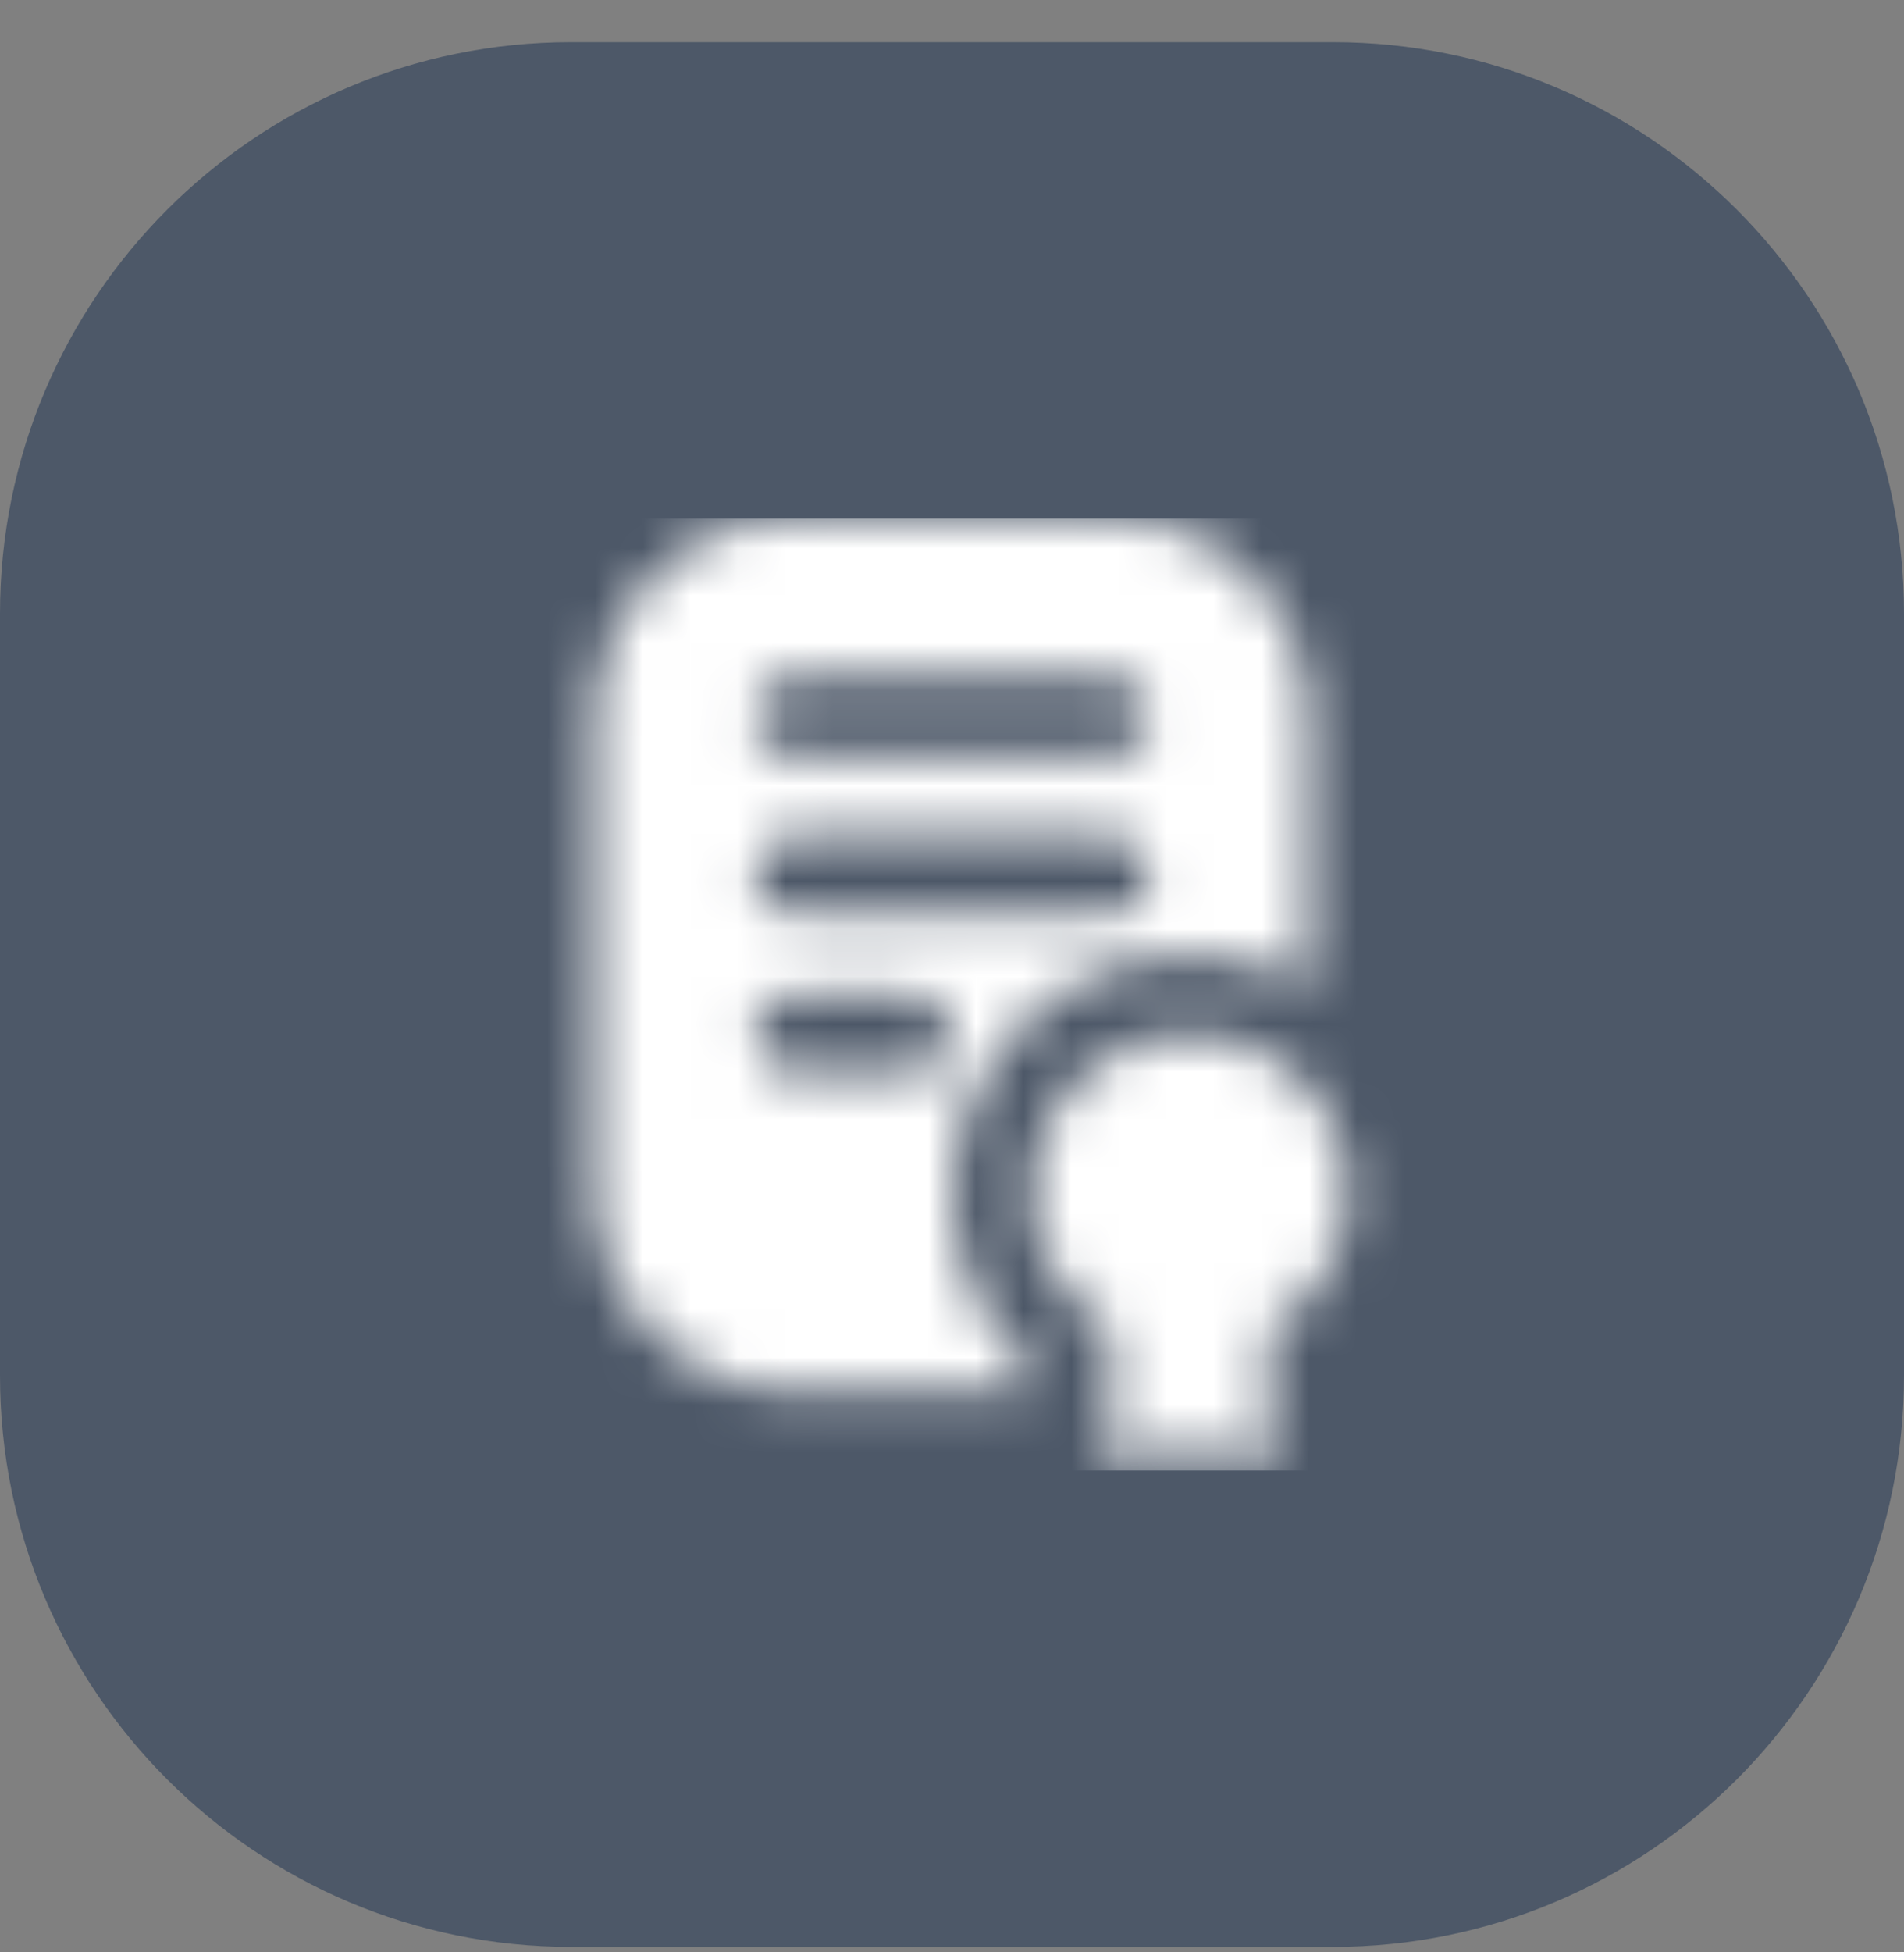
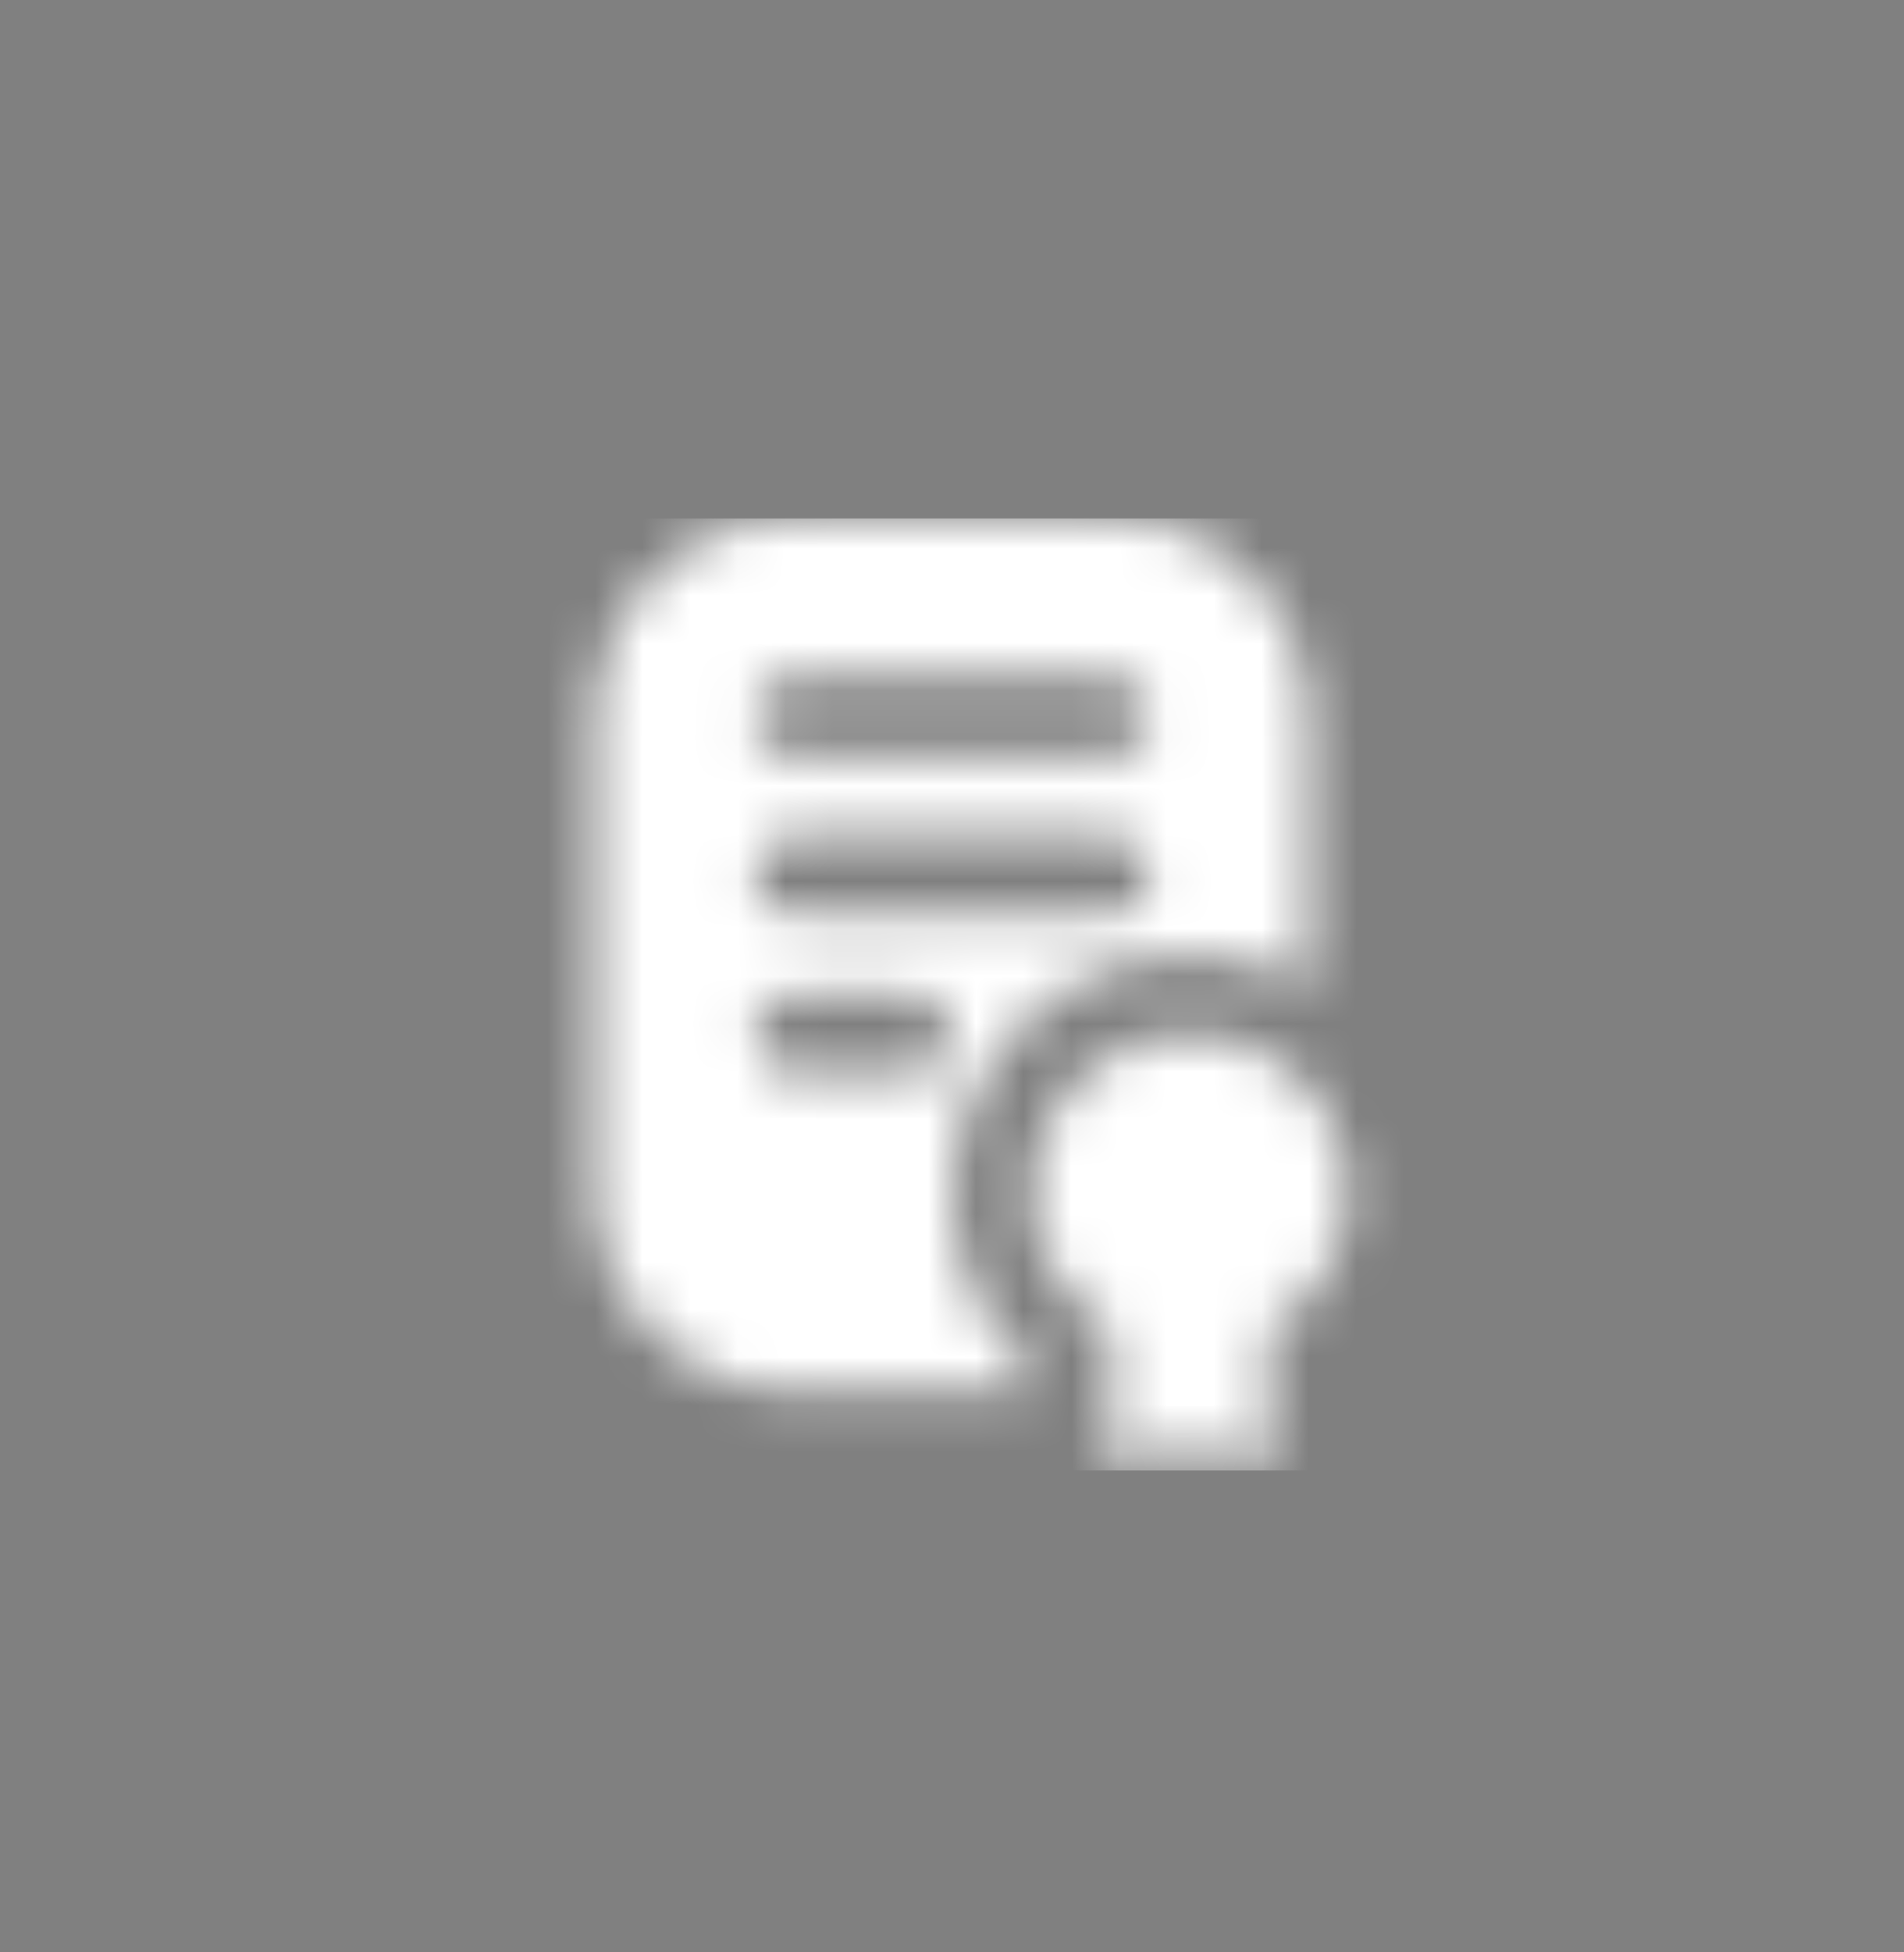
<svg xmlns="http://www.w3.org/2000/svg" width="40" height="41" viewBox="0 0 40 41" fill="none">
  <rect x="0" y="0" width="40" height="41" fill="#808080" stroke="none" />
-   <path d="M0 12.885C0 6.257 5.373 0.885 12 0.885H28C34.627 0.885 40 6.257 40 12.885V28.885C40 35.512 34.627 40.885 28 40.885H12C5.373 40.885 0 35.512 0 28.885V12.885Z" fill="#4D5868" />
  <g clip-path="url(#clip0_2384_18814)">
    <mask id="mask0_2384_18814" style="mask-type:alpha" maskUnits="userSpaceOnUse" x="10" y="10" width="20" height="21">
      <g clip-path="url(#clip1_2384_18814)">
        <path d="M24.998 21.718C24.265 21.715 23.552 21.955 22.969 22.4C22.387 22.845 21.968 23.47 21.778 24.178C21.588 24.886 21.637 25.637 21.918 26.314C22.199 26.991 22.696 27.556 23.331 27.921V30.282C23.331 30.401 23.366 30.517 23.433 30.616C23.498 30.715 23.592 30.792 23.702 30.837C23.812 30.883 23.933 30.895 24.049 30.872C24.166 30.848 24.273 30.791 24.357 30.707L24.998 30.067L25.639 30.707C25.723 30.791 25.83 30.848 25.947 30.872C26.063 30.895 26.184 30.883 26.294 30.837C26.404 30.792 26.497 30.715 26.564 30.616C26.63 30.517 26.665 30.401 26.665 30.282V27.921C27.3 27.556 27.797 26.991 28.078 26.314C28.359 25.637 28.408 24.886 28.218 24.178C28.028 23.47 27.609 22.845 27.027 22.4C26.444 21.955 25.731 21.715 24.998 21.718V21.718Z" fill="#4D5868" />
        <path d="M20 25.051C19.999 24.173 20.229 23.311 20.668 22.55C21.107 21.79 21.738 21.158 22.499 20.72C23.259 20.281 24.122 20.05 25 20.051C25.878 20.052 26.741 20.285 27.5 20.726V15.051C27.499 13.947 27.059 12.888 26.278 12.107C25.497 11.325 24.438 10.886 23.333 10.885H16.667C15.562 10.886 14.503 11.325 13.722 12.107C12.941 12.888 12.501 13.947 12.5 15.051V25.051C12.501 26.156 12.941 27.215 13.722 27.996C14.503 28.777 15.562 29.217 16.667 29.218H21.667V28.768C21.143 28.301 20.723 27.729 20.436 27.088C20.149 26.448 20 25.753 20 25.051V25.051ZM16.667 14.218H23.333C23.554 14.218 23.766 14.306 23.923 14.462C24.079 14.618 24.167 14.83 24.167 15.051C24.167 15.272 24.079 15.484 23.923 15.641C23.766 15.797 23.554 15.885 23.333 15.885H16.667C16.446 15.885 16.234 15.797 16.077 15.641C15.921 15.484 15.833 15.272 15.833 15.051C15.833 14.83 15.921 14.618 16.077 14.462C16.234 14.306 16.446 14.218 16.667 14.218V14.218ZM16.667 17.551H23.333C23.554 17.551 23.766 17.639 23.923 17.796C24.079 17.952 24.167 18.164 24.167 18.385C24.167 18.606 24.079 18.818 23.923 18.974C23.766 19.13 23.554 19.218 23.333 19.218H16.667C16.446 19.218 16.234 19.13 16.077 18.974C15.921 18.818 15.833 18.606 15.833 18.385C15.833 18.164 15.921 17.952 16.077 17.796C16.234 17.639 16.446 17.551 16.667 17.551ZM19.167 22.551H16.667C16.446 22.551 16.234 22.464 16.077 22.307C15.921 22.151 15.833 21.939 15.833 21.718C15.833 21.497 15.921 21.285 16.077 21.129C16.234 20.973 16.446 20.885 16.667 20.885H19.167C19.388 20.885 19.6 20.973 19.756 21.129C19.912 21.285 20 21.497 20 21.718C20 21.939 19.912 22.151 19.756 22.307C19.6 22.464 19.388 22.551 19.167 22.551Z" fill="#4D5868" />
      </g>
    </mask>
    <g mask="url(#mask0_2384_18814)">
      <rect x="10" y="10.885" width="20" height="20" fill="white" />
    </g>
  </g>
  <defs>
    <clipPath id="clip0_2384_18814">
      <rect width="20" height="20" fill="white" transform="translate(10 10.885)" />
    </clipPath>
    <clipPath id="clip1_2384_18814">
      <rect width="20" height="20" fill="white" transform="translate(10 10.885)" />
    </clipPath>
  </defs>
</svg>